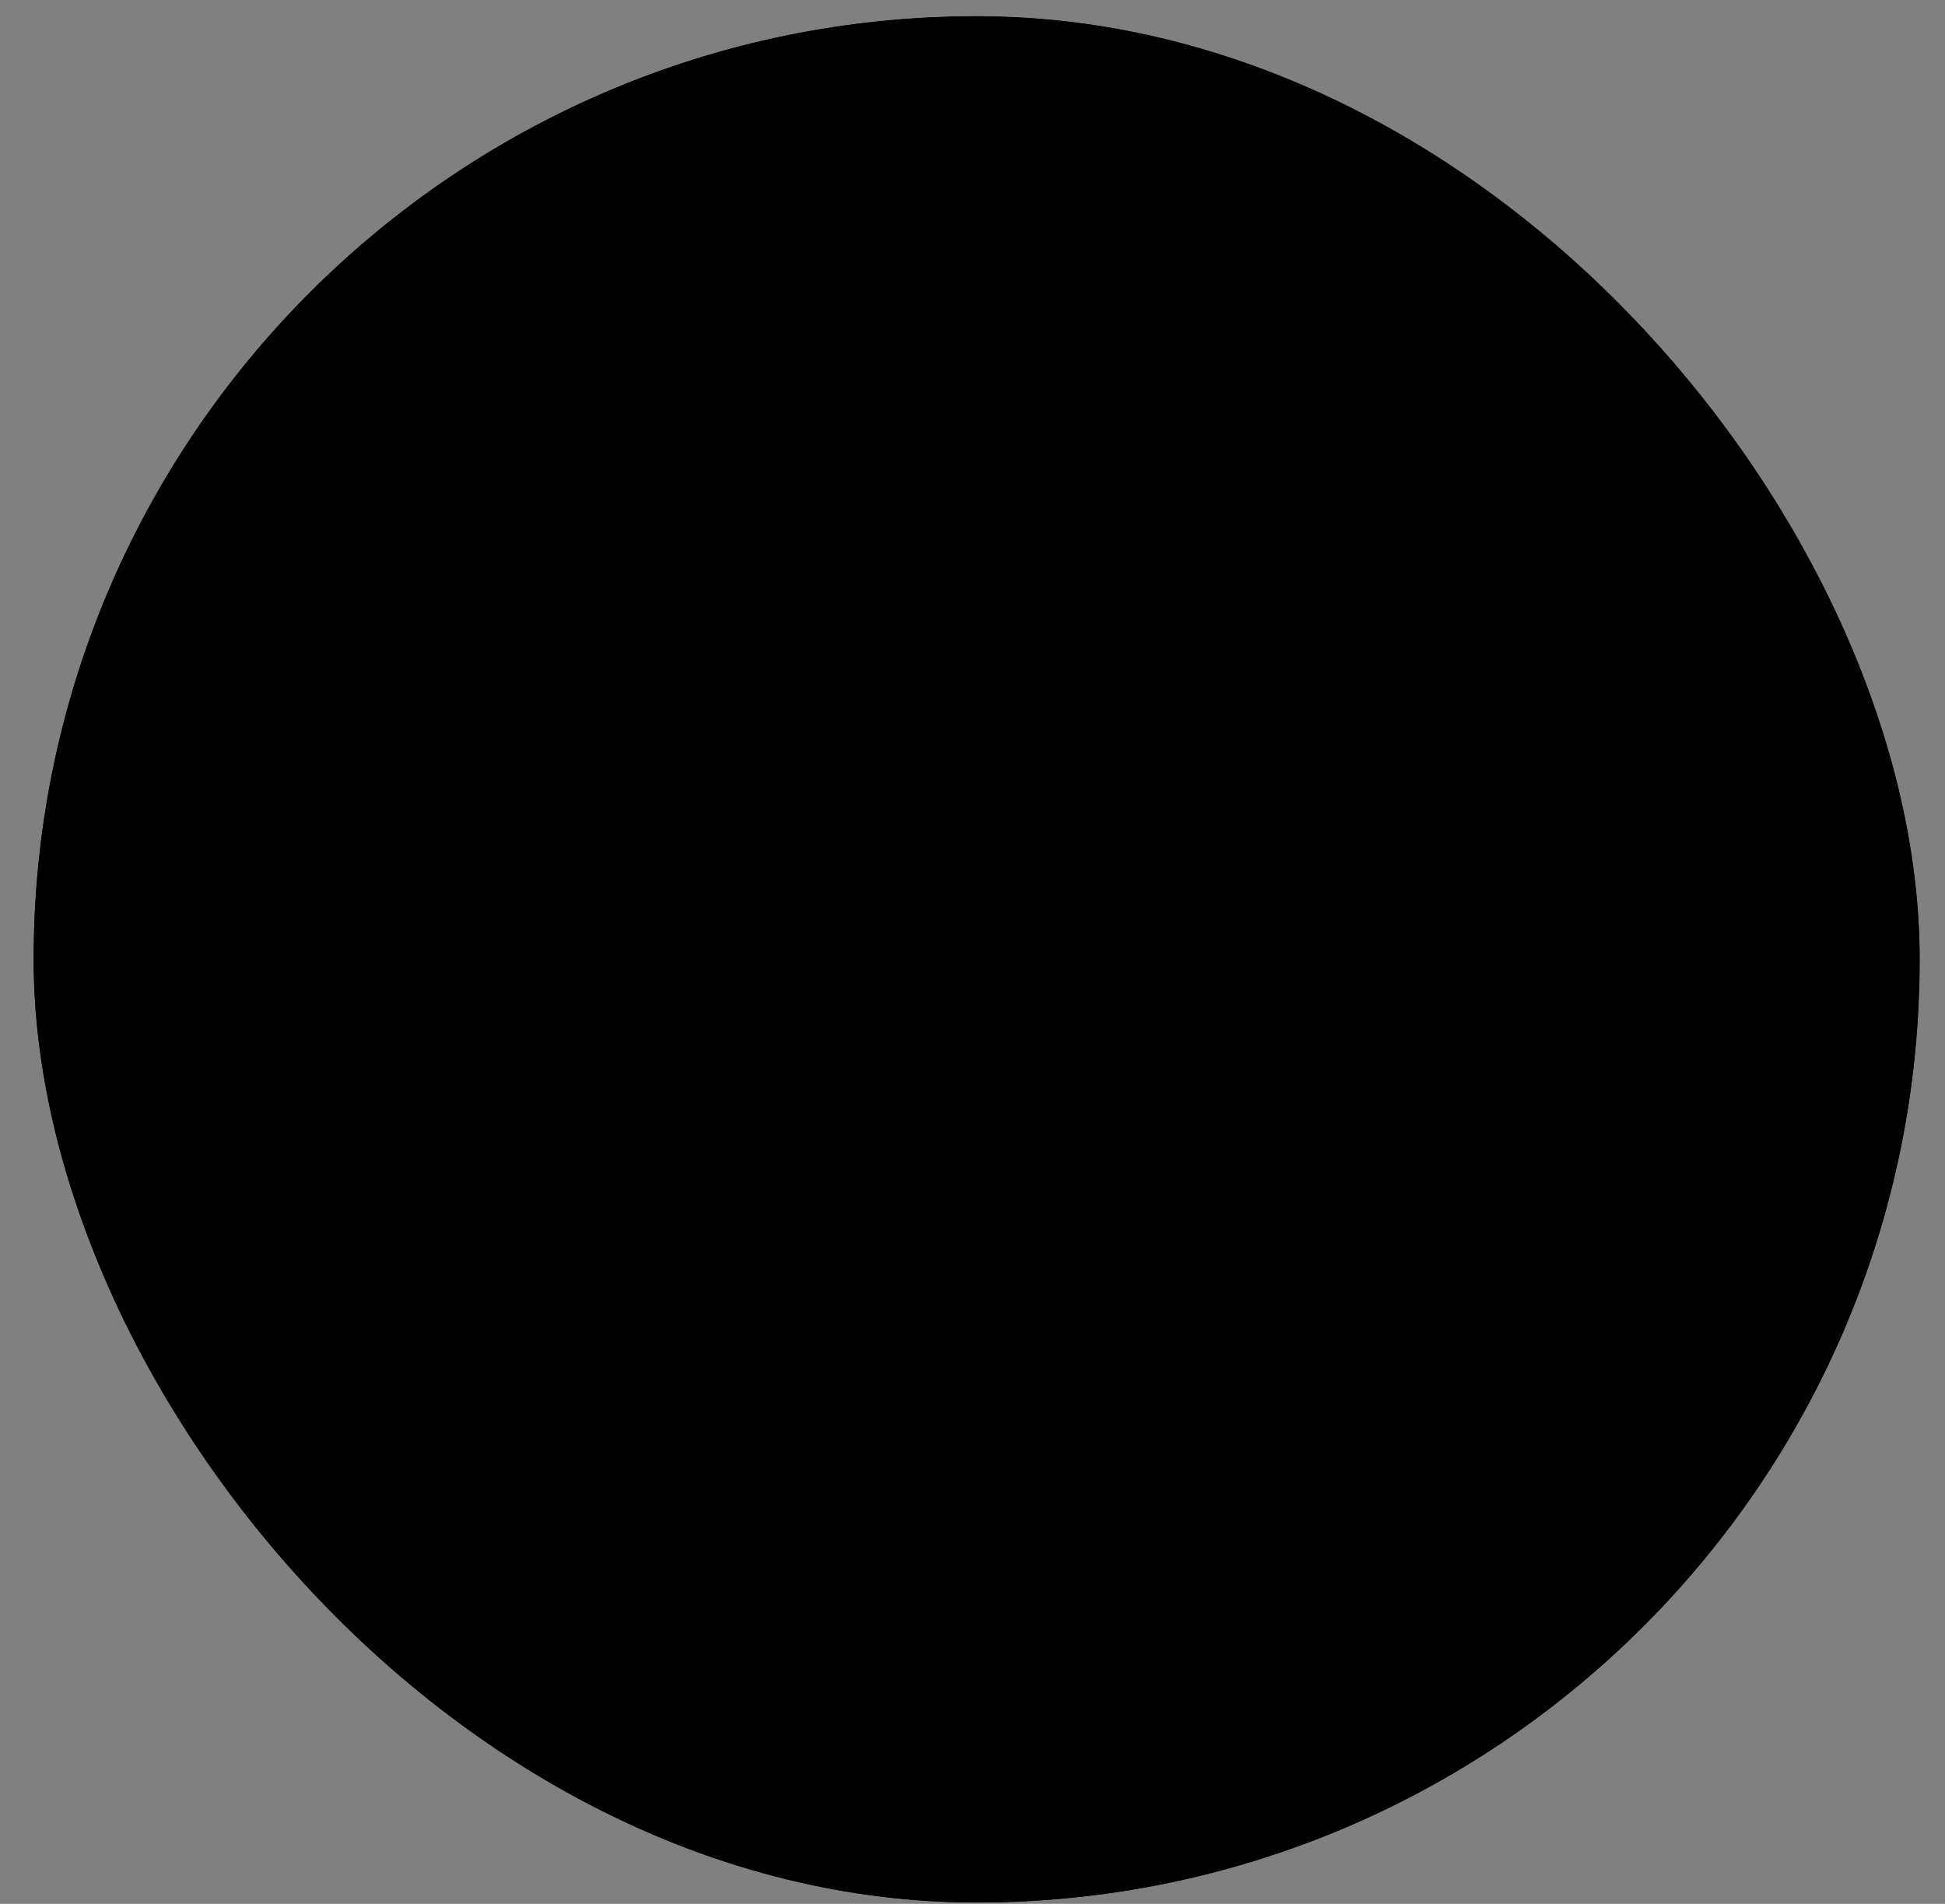
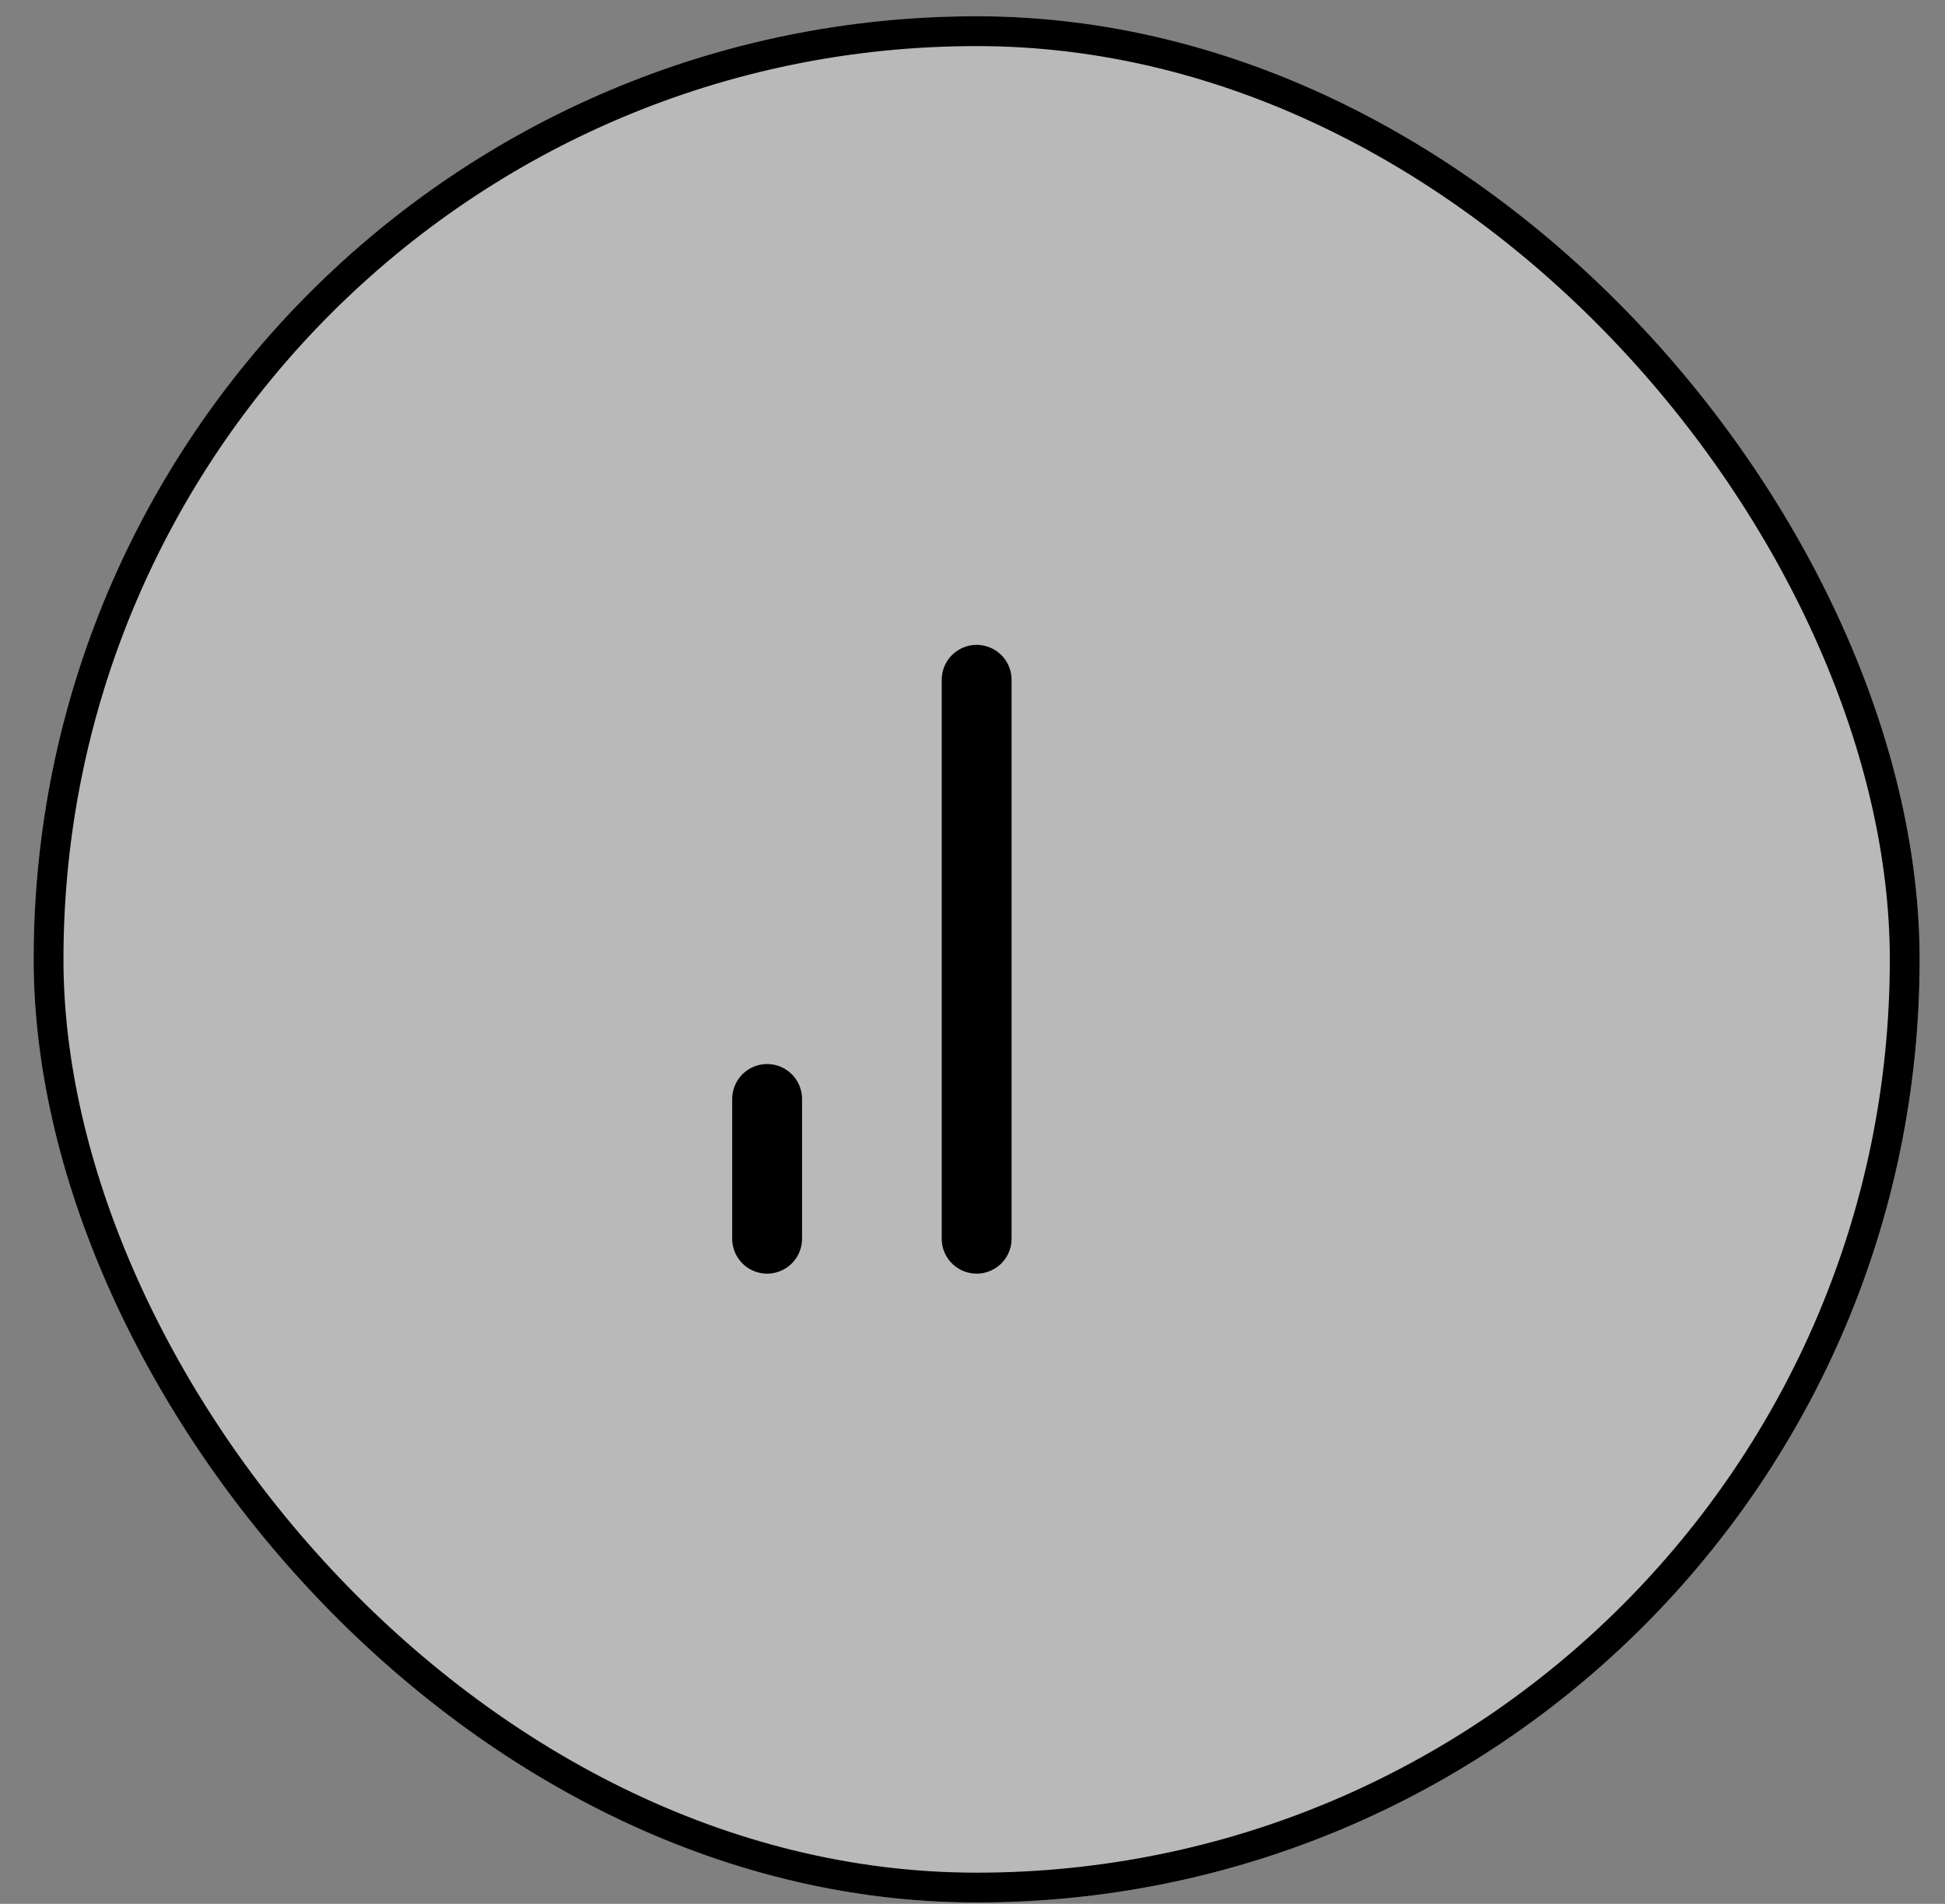
<svg xmlns="http://www.w3.org/2000/svg" width="47" height="46" fill="none">
  <rect width="100%" height="100%" fill="#808080" stroke="none" />
  <rect width="45.575" height="45.575" x=".813" y=".393" fill="#fff" fill-opacity=".45" rx="22.787" style="fill:#fff;fill-opacity:.45" />
-   <rect width="45.575" height="45.575" x=".813" y=".393" fill="url(#a)" fill-opacity=".25" rx="22.787" />
  <rect width="44.854" height="44.854" x="1.173" y=".753" stroke="#40A3FF" stroke-opacity=".45" stroke-width=".721" rx="22.427" style="stroke:#40a3ff;stroke:color(display-p3 .251 .638 1);stroke-opacity:.45" />
-   <path stroke="#0064C1" stroke-linecap="round" stroke-linejoin="round" stroke-width="1.688" d="M23.6 29.929v-8.44m5.065 8.44V16.425M18.537 29.929v-3.376" style="stroke:#0064c1;stroke:color(display-p3 0 .39 .756);stroke-opacity:1" />
+   <path stroke="#0064C1" stroke-linecap="round" stroke-linejoin="round" stroke-width="1.688" d="M23.6 29.929v-8.44V16.425M18.537 29.929v-3.376" style="stroke:#0064c1;stroke:color(display-p3 0 .39 .756);stroke-opacity:1" />
  <defs>
    <linearGradient id="a" x1="38.834" x2="7.477" y1="41.02" y2="2.454" gradientUnits="userSpaceOnUse">
      <stop stop-color="#7FD9F8" style="stop-color:#7fd9f8;stop-color:color(display-p3 .498 .851 .973);stop-opacity:1" />
      <stop offset="1" stop-color="#5DA8FF" style="stop-color:#5da8ff;stop-color:color(display-p3 .366 .658 1);stop-opacity:1" />
    </linearGradient>
  </defs>
</svg>